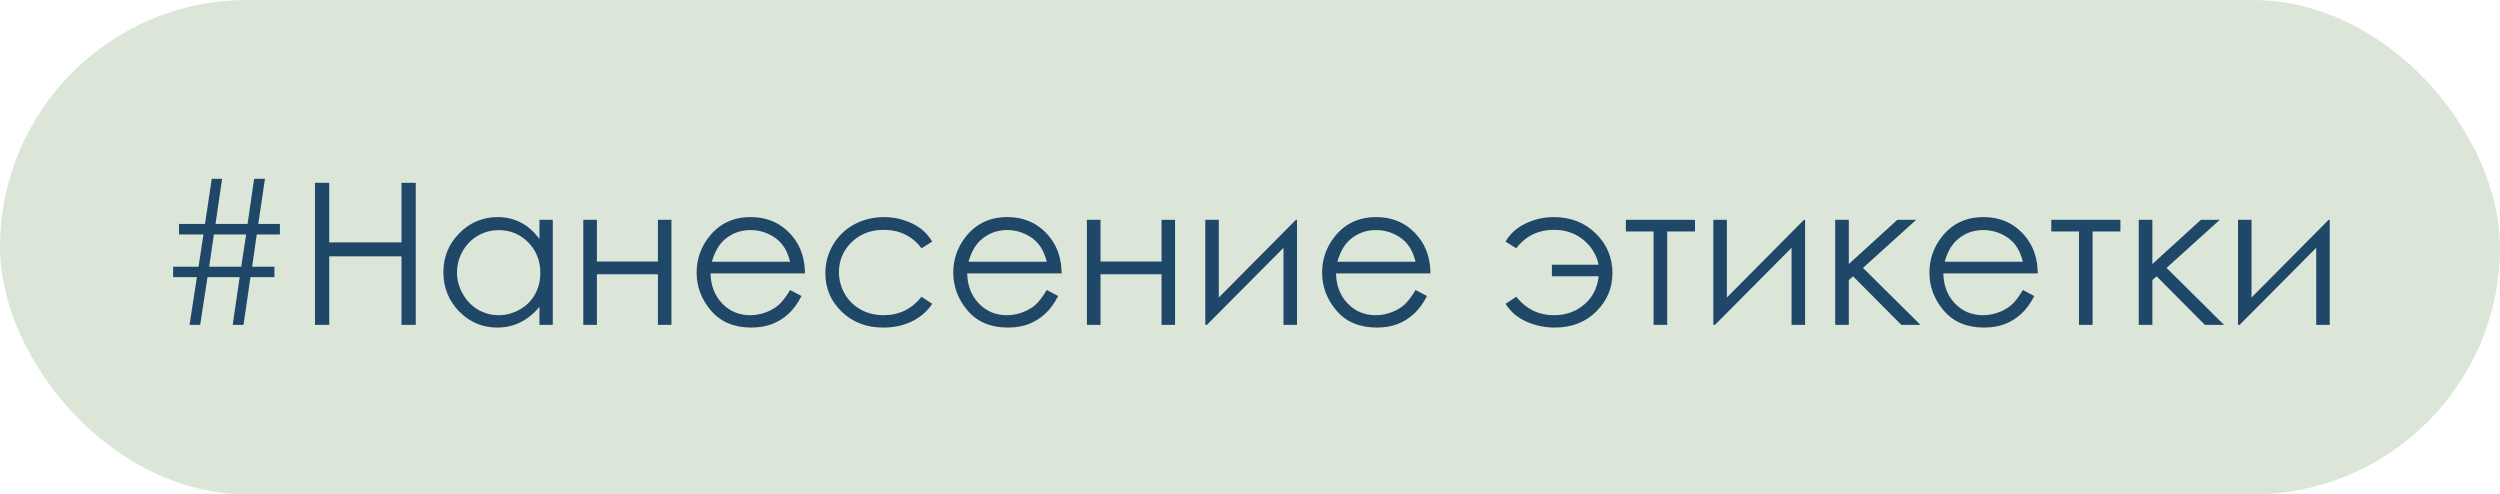
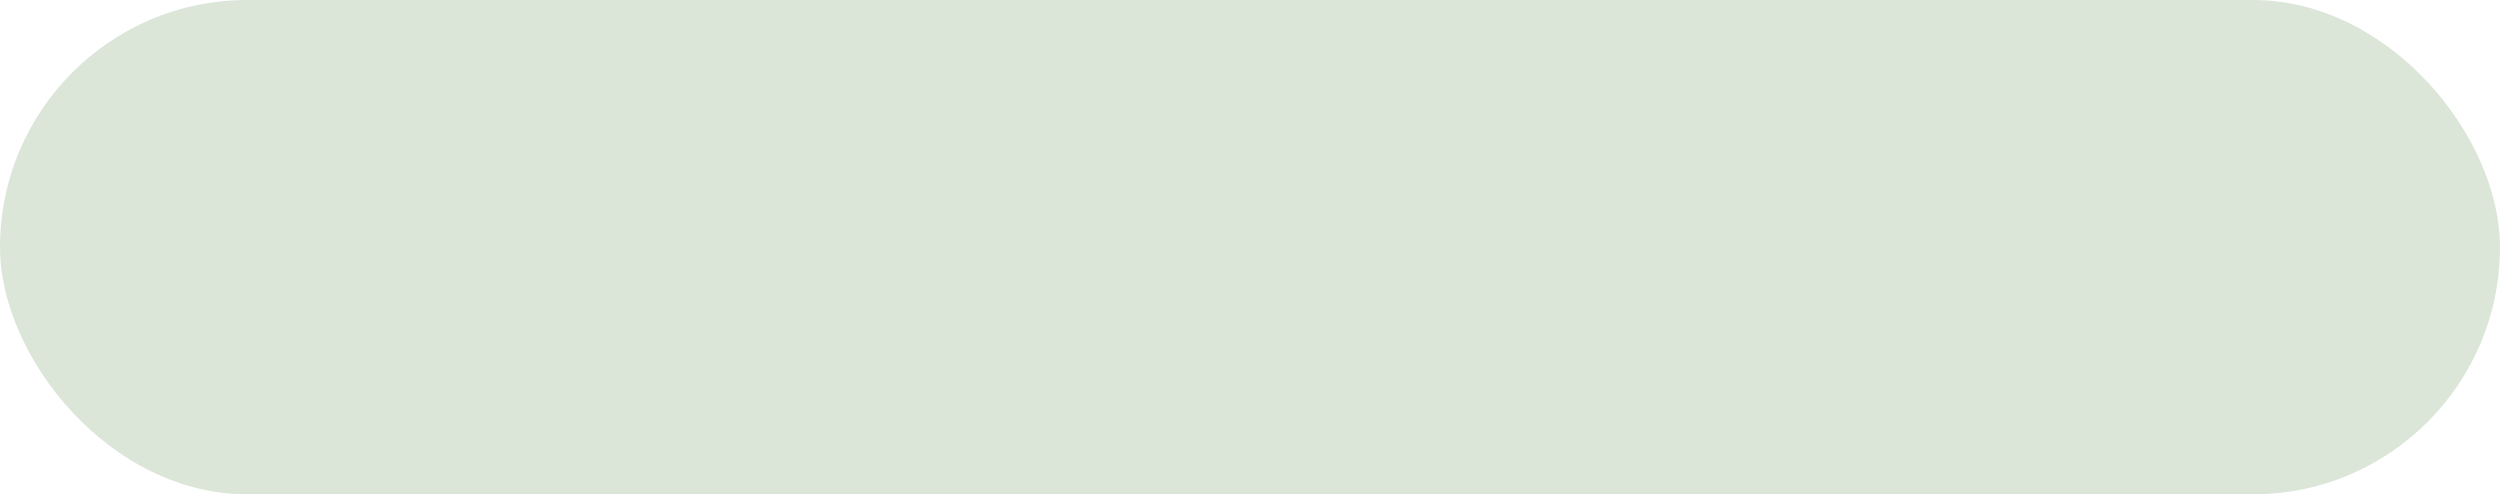
<svg xmlns="http://www.w3.org/2000/svg" width="177" height="35" viewBox="0 0 177 35" fill="none">
  <rect width="177" height="35" rx="17.5" fill="#DBE6D9" />
-   <path d="M19.429 18.885V19.623H17.733L17.241 23H16.476L16.968 19.623H14.691L14.172 23H13.42L13.94 19.623H12.258V18.885H14.056L14.404 16.602H12.675V15.856H14.514L14.992 12.657H15.724L15.259 15.856H17.528L17.993 12.657H18.759L18.287 15.856H19.818V16.602H18.178L17.85 18.885H19.429ZM17.426 16.602H15.143L14.808 18.885H17.077L17.426 16.602ZM22.3 12.944H23.311V17.162H28.425V12.944H29.436V23H28.425V18.146H23.311V23H22.3V12.944ZM39.137 15.562V23H38.193V21.722C37.792 22.209 37.341 22.576 36.84 22.822C36.343 23.068 35.798 23.191 35.206 23.191C34.153 23.191 33.253 22.811 32.506 22.05C31.763 21.284 31.392 20.355 31.392 19.261C31.392 18.19 31.768 17.274 32.52 16.513C33.272 15.752 34.176 15.371 35.233 15.371C35.844 15.371 36.395 15.501 36.888 15.761C37.384 16.02 37.82 16.41 38.193 16.93V15.562H39.137ZM35.309 16.294C34.775 16.294 34.283 16.426 33.832 16.69C33.381 16.95 33.021 17.317 32.752 17.791C32.488 18.265 32.355 18.766 32.355 19.295C32.355 19.819 32.49 20.32 32.759 20.799C33.028 21.277 33.388 21.651 33.839 21.92C34.295 22.184 34.782 22.316 35.302 22.316C35.826 22.316 36.323 22.184 36.792 21.92C37.261 21.656 37.621 21.298 37.872 20.847C38.127 20.395 38.255 19.887 38.255 19.322C38.255 18.461 37.97 17.741 37.4 17.162C36.835 16.583 36.138 16.294 35.309 16.294ZM46.581 19.418H42.261V23H41.297V15.562H42.261V18.516H46.581V15.562H47.538V23H46.581V19.418ZM55.94 20.532L56.746 20.956C56.482 21.476 56.176 21.895 55.83 22.214C55.484 22.533 55.094 22.777 54.661 22.945C54.228 23.109 53.738 23.191 53.191 23.191C51.979 23.191 51.031 22.795 50.348 22.002C49.664 21.204 49.322 20.304 49.322 19.302C49.322 18.358 49.612 17.518 50.19 16.779C50.924 15.841 51.906 15.371 53.137 15.371C54.404 15.371 55.415 15.852 56.172 16.814C56.71 17.492 56.983 18.34 56.992 19.356H50.307C50.325 20.222 50.601 20.933 51.134 21.489C51.667 22.041 52.325 22.316 53.109 22.316C53.488 22.316 53.855 22.25 54.21 22.118C54.57 21.986 54.875 21.811 55.126 21.592C55.377 21.373 55.648 21.02 55.94 20.532ZM55.94 18.529C55.812 18.019 55.625 17.611 55.379 17.306C55.137 17 54.816 16.754 54.415 16.567C54.014 16.381 53.592 16.287 53.15 16.287C52.421 16.287 51.795 16.522 51.27 16.991C50.888 17.333 50.598 17.846 50.402 18.529H55.94ZM66.002 17.107L65.243 17.579C64.587 16.709 63.691 16.273 62.557 16.273C61.65 16.273 60.895 16.565 60.294 17.148C59.697 17.732 59.398 18.44 59.398 19.274C59.398 19.817 59.535 20.327 59.809 20.806C60.087 21.284 60.465 21.656 60.943 21.92C61.426 22.184 61.967 22.316 62.563 22.316C63.657 22.316 64.55 21.881 65.243 21.011L66.002 21.51C65.647 22.043 65.168 22.458 64.566 22.754C63.969 23.046 63.288 23.191 62.523 23.191C61.347 23.191 60.371 22.818 59.597 22.07C58.822 21.323 58.435 20.414 58.435 19.343C58.435 18.623 58.615 17.955 58.975 17.34C59.339 16.72 59.838 16.237 60.472 15.891C61.105 15.544 61.814 15.371 62.598 15.371C63.09 15.371 63.564 15.446 64.019 15.597C64.48 15.747 64.87 15.943 65.189 16.185C65.507 16.426 65.779 16.734 66.002 17.107ZM74.109 20.532L74.916 20.956C74.652 21.476 74.346 21.895 74 22.214C73.654 22.533 73.264 22.777 72.831 22.945C72.398 23.109 71.908 23.191 71.361 23.191C70.149 23.191 69.201 22.795 68.518 22.002C67.834 21.204 67.492 20.304 67.492 19.302C67.492 18.358 67.782 17.518 68.36 16.779C69.094 15.841 70.076 15.371 71.307 15.371C72.574 15.371 73.585 15.852 74.342 16.814C74.88 17.492 75.153 18.34 75.162 19.356H68.477C68.495 20.222 68.77 20.933 69.304 21.489C69.837 22.041 70.495 22.316 71.279 22.316C71.658 22.316 72.024 22.25 72.38 22.118C72.74 21.986 73.045 21.811 73.296 21.592C73.546 21.373 73.818 21.02 74.109 20.532ZM74.109 18.529C73.982 18.019 73.795 17.611 73.549 17.306C73.307 17 72.986 16.754 72.585 16.567C72.184 16.381 71.762 16.287 71.32 16.287C70.591 16.287 69.965 16.522 69.44 16.991C69.058 17.333 68.768 17.846 68.572 18.529H74.109ZM82.237 19.418H77.917V23H76.953V15.562H77.917V18.516H82.237V15.562H83.194V23H82.237V19.418ZM86.291 15.562V21.065L91.753 15.562H91.828V23H90.871V17.545L85.45 23H85.334V15.562H86.291ZM100.223 20.532L101.029 20.956C100.765 21.476 100.46 21.895 100.113 22.214C99.767 22.533 99.377 22.777 98.944 22.945C98.511 23.109 98.022 23.191 97.475 23.191C96.262 23.191 95.314 22.795 94.631 22.002C93.947 21.204 93.606 20.304 93.606 19.302C93.606 18.358 93.895 17.518 94.474 16.779C95.207 15.841 96.189 15.371 97.42 15.371C98.687 15.371 99.699 15.852 100.455 16.814C100.993 17.492 101.266 18.34 101.275 19.356H94.59C94.608 20.222 94.884 20.933 95.417 21.489C95.95 22.041 96.609 22.316 97.393 22.316C97.771 22.316 98.138 22.25 98.493 22.118C98.853 21.986 99.159 21.811 99.409 21.592C99.66 21.373 99.931 21.02 100.223 20.532ZM100.223 18.529C100.095 18.019 99.908 17.611 99.662 17.306C99.421 17 99.099 16.754 98.698 16.567C98.297 16.381 97.876 16.287 97.434 16.287C96.704 16.287 96.078 16.522 95.554 16.991C95.171 17.333 94.882 17.846 94.686 18.529H100.223ZM113.184 19.561H109.875V18.741H113.184C113.024 18.017 112.657 17.424 112.083 16.964C111.513 16.504 110.832 16.273 110.039 16.273C108.904 16.273 108.009 16.709 107.353 17.579L106.594 17.107C106.904 16.556 107.373 16.13 108.002 15.829C108.635 15.524 109.301 15.371 109.998 15.371C111.201 15.371 112.195 15.756 112.979 16.526C113.767 17.297 114.161 18.235 114.161 19.343C114.161 20.391 113.778 21.296 113.013 22.057C112.252 22.813 111.272 23.191 110.073 23.191C109.376 23.191 108.711 23.052 108.077 22.774C107.444 22.496 106.949 22.075 106.594 21.51L107.353 21.011C108.045 21.881 108.938 22.316 110.032 22.316C110.857 22.316 111.566 22.066 112.158 21.564C112.751 21.063 113.092 20.395 113.184 19.561ZM115.111 15.562H120.006V16.39H118.037V23H117.073V16.39H115.111V15.562ZM122.262 15.562V21.065L127.724 15.562H127.799V23H126.842V17.545L121.421 23H121.305V15.562H122.262ZM129.932 15.562H130.896V18.693L134.334 15.562H135.667L131.9 18.967L135.968 23H134.614L131.196 19.561L130.896 19.828V23H129.932V15.562ZM143.221 20.532L144.027 20.956C143.763 21.476 143.458 21.895 143.111 22.214C142.765 22.533 142.375 22.777 141.942 22.945C141.509 23.109 141.02 23.191 140.473 23.191C139.26 23.191 138.312 22.795 137.629 22.002C136.945 21.204 136.604 20.304 136.604 19.302C136.604 18.358 136.893 17.518 137.472 16.779C138.205 15.841 139.188 15.371 140.418 15.371C141.685 15.371 142.697 15.852 143.453 16.814C143.991 17.492 144.264 18.34 144.273 19.356H137.588C137.606 20.222 137.882 20.933 138.415 21.489C138.948 22.041 139.607 22.316 140.391 22.316C140.769 22.316 141.136 22.25 141.491 22.118C141.851 21.986 142.157 21.811 142.407 21.592C142.658 21.373 142.929 21.02 143.221 20.532ZM143.221 18.529C143.093 18.019 142.906 17.611 142.66 17.306C142.419 17 142.097 16.754 141.696 16.567C141.295 16.381 140.874 16.287 140.432 16.287C139.702 16.287 139.076 16.522 138.552 16.991C138.169 17.333 137.88 17.846 137.684 18.529H143.221ZM145.23 15.562H150.125V16.39H148.156V23H147.192V16.39H145.23V15.562ZM151.424 15.562H152.388V18.693L155.826 15.562H157.159L153.393 18.967L157.46 23H156.106L152.688 19.561L152.388 19.828V23H151.424V15.562ZM159.408 15.562V21.065L164.87 15.562H164.945V23H163.988V17.545L158.567 23H158.451V15.562H159.408Z" fill="#1F4767" />
</svg>